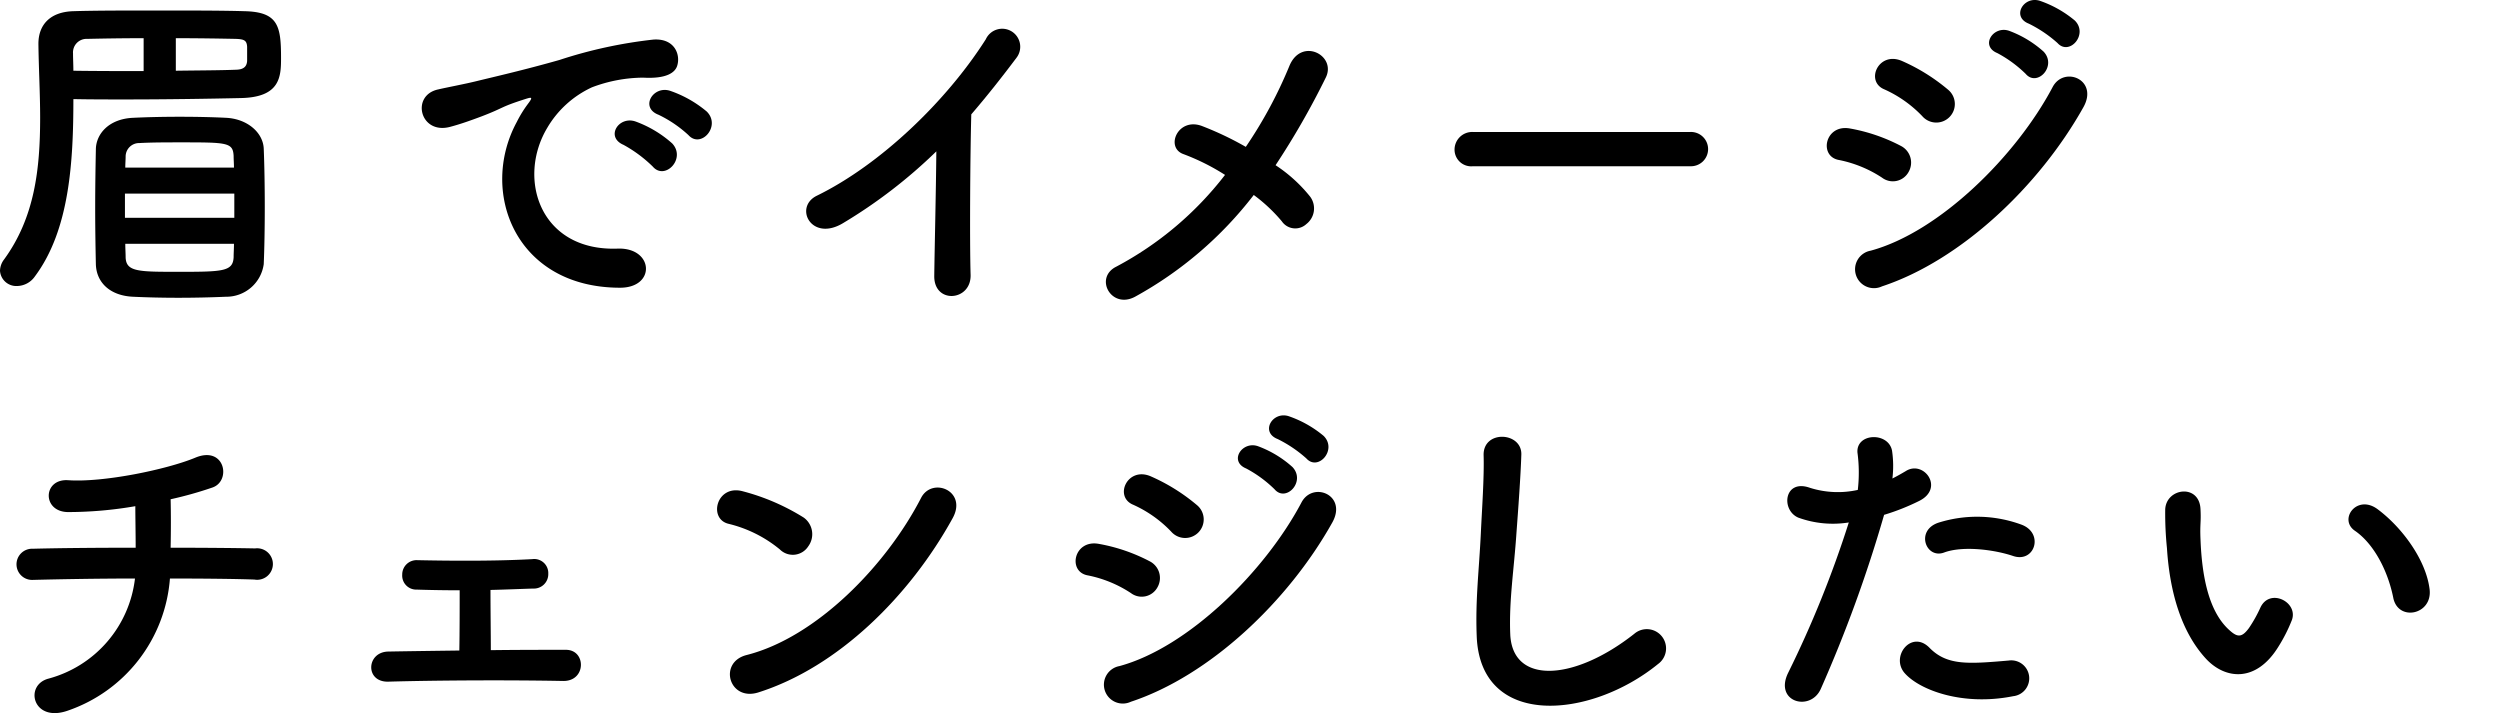
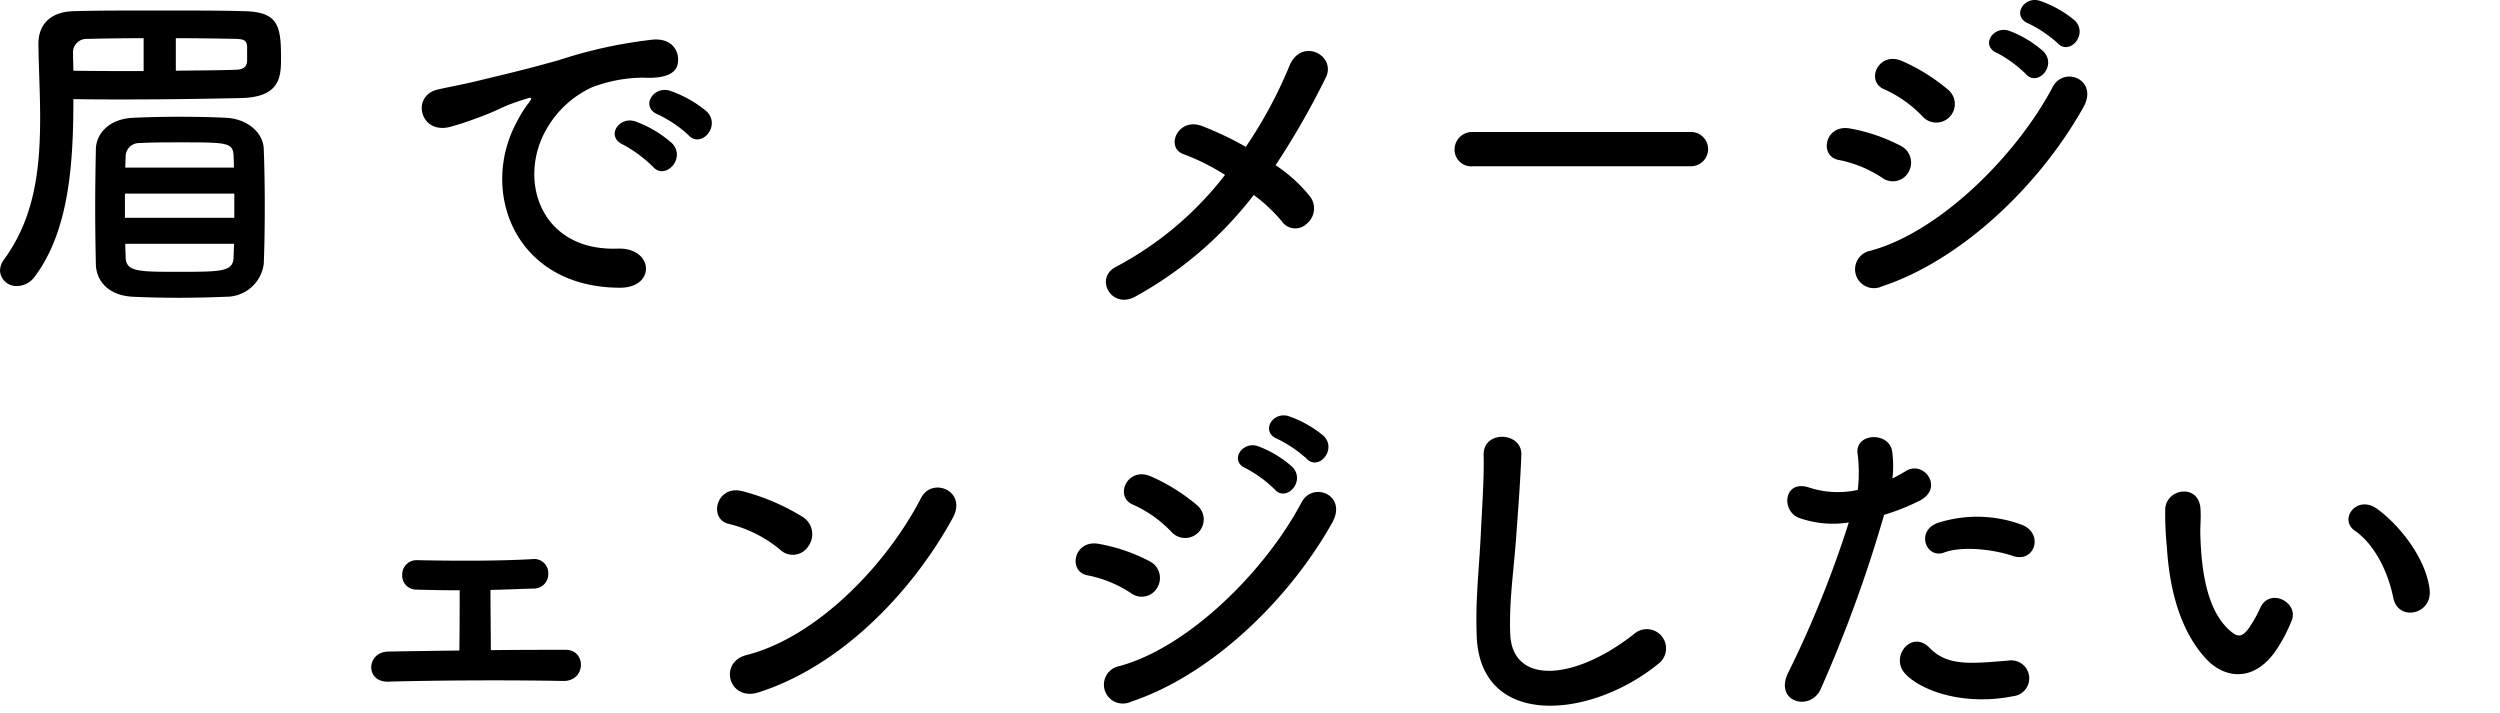
<svg xmlns="http://www.w3.org/2000/svg" viewBox="0 0 260 74.163">
  <g id="レイヤー_3" data-name="レイヤー 3">
    <path d="M3.635,28.737A2.301,2.301,0,0,1,1.8,29.745,1.699,1.699,0,0,1,0,28.161a2.012,2.012,0,0,1,.432-1.188C3.6,22.617,4.175,17.614,4.175,12.215c0-2.448-.144-5.003-.18-7.595V4.548c0-1.908,1.152-3.312,3.636-3.384,2.268-.072,5.543-.072,8.819-.072,3.312,0,6.623,0,8.963.072,3.528.072,3.815,1.548,3.815,4.859,0,1.944-.072,4.104-4.211,4.176-3.24.072-7.595.144-12.13.144-1.728,0-3.528,0-5.255-.036C7.631,16.823,7.235,23.913,3.635,28.737ZM14.938,3.972c-2.196,0-4.284.036-5.867.072A1.408,1.408,0,0,0,7.595,5.556c0,.576.036,1.188.036,1.8,2.375.036,4.896.036,7.307.036Zm8.567,26.889q-2.484.108-4.967.108c-1.62,0-3.204-.036-4.715-.108-2.34-.108-3.78-1.44-3.852-3.348-.036-1.656-.072-3.744-.072-5.867,0-2.16.036-4.356.072-6.155.036-1.548,1.331-3.132,3.887-3.24,1.512-.072,3.168-.108,4.859-.108,1.656,0,3.348.036,4.788.108,2.232.108,3.852,1.548,3.923,3.203.072,1.728.108,3.924.108,6.083s-.036,4.283-.108,5.939A3.923,3.923,0,0,1,23.505,30.861Zm.864-10.727H12.994v2.52H24.369Zm-.036-2.7c0-.432-.036-.828-.036-1.224-.072-1.404-.684-1.404-5.58-1.404-1.44,0-2.879,0-4.211.072a1.406,1.406,0,0,0-1.44,1.368c0,.396-.036.756-.036,1.188ZM13.03,25.353c0,.504.036.972.036,1.44.072,1.476,1.331,1.476,5.543,1.476,4.571,0,5.615-.036,5.688-1.512,0-.432.036-.9.036-1.404ZM18.286,7.356c2.412-.036,4.643-.036,6.335-.108.864-.036,1.044-.468,1.08-.9V4.872c-.036-.684-.324-.792-1.152-.828-1.764-.036-3.996-.072-6.263-.072Z" />
    <path d="M53.747,12.683a12.398,12.398,0,0,1,1.152-1.872c.576-.756.396-.72-.288-.504-2.7.864-2.088.864-4.536,1.8-1.152.432-2.16.792-3.239,1.08-3.168.864-4.14-3.275-1.26-3.888.756-.18,2.844-.576,3.996-.864,1.764-.432,4.932-1.152,8.603-2.196a48.142,48.142,0,0,1,9.79-2.124c2.232-.144,2.844,1.62,2.448,2.772-.216.612-1.008,1.332-3.527,1.188a15.261,15.261,0,0,0-5.328,1.008,10.476,10.476,0,0,0-4.643,4.211c-3.167,5.292-.756,12.851,7.307,12.562,3.779-.144,4.031,4.104.216,4.067C53.567,29.889,49.823,19.918,53.747,12.683Zm11.086,2.376c-1.908-.828-.468-3.059,1.296-2.412a11.755,11.755,0,0,1,3.779,2.268c1.476,1.583-.756,3.887-2.016,2.412A13.784,13.784,0,0,0,64.834,15.058Zm3.635-3.131c-1.943-.756-.54-3.06,1.224-2.484a11.945,11.945,0,0,1,3.815,2.16c1.512,1.512-.612,3.888-1.908,2.447A12.642,12.642,0,0,0,68.469,11.927Z" />
-     <path d="M87.696,23.194c-3.312,2.016-5.183-1.656-2.736-2.844,6.623-3.24,13.498-9.863,17.566-16.27A1.875,1.875,0,1,1,105.73,5.988c-1.62,2.16-3.167,4.104-4.715,5.903-.108,3.672-.18,13.102-.072,16.702.072,2.735-3.816,3.06-3.78.108.036-2.88.18-8.747.216-12.959A52.603,52.603,0,0,1,87.696,23.194Z" />
    <path d="M118.044,30.861c-2.484,1.332-4.283-1.98-1.944-3.132A34.951,34.951,0,0,0,127.403,18.19a22.953,22.953,0,0,0-4.319-2.16c-1.944-.684-.576-3.888,1.944-2.916a33.12,33.12,0,0,1,4.535,2.16,46.105,46.105,0,0,0,4.536-8.423c1.26-3.024,4.931-1.08,3.779,1.224a82.396,82.396,0,0,1-5.219,9.107,15.459,15.459,0,0,1,3.6,3.275,2.053,2.053,0,0,1-.396,2.844,1.695,1.695,0,0,1-2.556-.288,16.816,16.816,0,0,0-2.916-2.735A39.644,39.644,0,0,1,118.044,30.861Z" />
    <path d="M153.181,17.29a1.733,1.733,0,0,1-1.908-1.728,1.836,1.836,0,0,1,1.908-1.836h22.605a1.783,1.783,0,1,1,0,3.563Z" />
    <path d="M195.732,18.478a12.627,12.627,0,0,0-4.464-1.836c-2.16-.36-1.476-3.779,1.152-3.275a18.194,18.194,0,0,1,5.255,1.8,1.946,1.946,0,0,1,.828,2.7A1.863,1.863,0,0,1,195.732,18.478Zm0,11.302a1.964,1.964,0,1,1-1.188-3.708C201.708,24.13,209.698,16.21,213.478,9.047c1.188-2.232,4.787-.756,3.204,2.088C212.074,19.378,203.903,27.081,195.732,29.78Zm4.175-17.709a12.602,12.602,0,0,0-3.923-2.772c-2.052-.828-.612-4.032,1.835-2.952a19.698,19.698,0,0,1,4.788,2.987,1.929,1.929,0,1,1-2.7,2.736ZM207.719,5.52c-1.836-.756-.396-2.916,1.26-2.304a11.137,11.137,0,0,1,3.563,2.16c1.404,1.512-.684,3.708-1.872,2.304A12.746,12.746,0,0,0,207.719,5.52Zm3.275-3.06c-1.835-.72-.54-2.916,1.152-2.376a11.49,11.49,0,0,1,3.636,2.052c1.44,1.44-.576,3.708-1.8,2.34A13.194,13.194,0,0,0,210.994,2.46Z" />
-     <path d="M7.019,73.917c-3.636,1.26-4.536-2.7-1.944-3.348a12.254,12.254,0,0,0,8.963-10.403c-3.888,0-7.775.072-10.619.144a1.622,1.622,0,1,1,0-3.24c2.664-.072,6.659-.108,10.691-.108,0-1.512-.036-3.131-.036-4.319a41.185,41.185,0,0,1-7.055.612c-2.664-.072-2.556-3.492.072-3.312,3.671.252,10.259-1.116,13.21-2.34,3.096-1.296,3.779,2.412,1.8,3.096a39.663,39.663,0,0,1-4.356,1.224c.036,1.404.036,3.312,0,5.04,3.779,0,7.091.036,8.783.072a1.639,1.639,0,1,1-.072,3.239c-1.98-.072-5.22-.108-8.783-.108A15.797,15.797,0,0,1,7.019,73.917Z" />
    <path d="M43.343,61.318A1.457,1.457,0,0,1,41.831,59.77a1.493,1.493,0,0,1,1.583-1.512c3.456.072,8.027.108,11.951-.108a1.461,1.461,0,0,1,1.656,1.512,1.499,1.499,0,0,1-1.584,1.548c-1.224.036-2.808.108-4.427.144,0,2.052.036,4.607.036,6.263,2.808-.036,5.579-.036,7.811-.036,2.124,0,2.124,3.276-.288,3.24-5.615-.108-13.174-.072-18.178.072-2.448.072-2.304-3.096,0-3.131,1.98-.036,4.607-.072,7.379-.108.036-1.872.036-4.716.036-6.263C46.043,61.39,44.387,61.354,43.343,61.318Z" />
    <path d="M81.107,57.143A13.278,13.278,0,0,0,75.78,54.479c-2.16-.504-1.26-4.14,1.476-3.384a22.819,22.819,0,0,1,6.335,2.736,2.128,2.128,0,0,1,.468,2.987A1.906,1.906,0,0,1,81.107,57.143ZM78.876,72.009c-3.06.972-4.211-3.132-1.224-3.888,7.235-1.836,14.506-9.287,18.142-16.342,1.152-2.232,4.859-.72,3.275,2.123C94.606,62.002,87.155,69.381,78.876,72.009Z" />
    <path d="M117.612,61.678a12.625,12.625,0,0,0-4.464-1.835c-2.16-.36-1.476-3.78,1.152-3.276a18.21,18.21,0,0,1,5.255,1.8,1.946,1.946,0,0,1,.828,2.7A1.863,1.863,0,0,1,117.612,61.678Zm0,11.303a1.964,1.964,0,1,1-1.188-3.708c7.163-1.944,15.154-9.863,18.934-17.026,1.188-2.232,4.787-.756,3.204,2.088C133.954,62.578,125.783,70.281,117.612,72.981Zm4.175-17.71a12.597,12.597,0,0,0-3.923-2.772c-2.052-.828-.612-4.032,1.835-2.952a19.671,19.671,0,0,1,4.788,2.988,1.929,1.929,0,1,1-2.7,2.735Zm7.811-6.551c-1.836-.756-.396-2.916,1.26-2.304a11.129,11.129,0,0,1,3.563,2.16c1.404,1.512-.684,3.708-1.872,2.304A12.724,12.724,0,0,0,129.598,48.72Zm3.275-3.06c-1.835-.72-.54-2.916,1.152-2.376a11.481,11.481,0,0,1,3.636,2.052c1.44,1.44-.576,3.708-1.8,2.34A13.19,13.19,0,0,0,132.874,45.66Z" />
    <path d="M153.576,66.106c-.144-3.78.252-6.839.432-10.655.108-2.34.36-5.867.288-8.099-.072-2.664,3.996-2.448,3.923-.072-.072,2.268-.324,5.687-.504,8.099-.252,3.816-.792,7.091-.648,10.583.216,5.255,6.623,4.896,12.886-.036a2.001,2.001,0,1,1,2.484,3.132C165.418,74.781,153.9,75.825,153.576,66.106Z" />
    <path d="M189.36,71.649c-1.08,2.412-4.896,1.368-3.384-1.691a111.462,111.462,0,0,0,6.299-15.622,10.499,10.499,0,0,1-5.255-.504c-1.836-.792-1.476-4.068,1.224-3.096a9.618,9.618,0,0,0,4.967.216,15.676,15.676,0,0,0-.036-3.888c-.144-2.052,3.239-2.16,3.6-.18a10.977,10.977,0,0,1,.036,2.879c.504-.252.936-.504,1.368-.756,1.872-1.224,4.104,1.764,1.404,3.096a23.184,23.184,0,0,1-3.636,1.44A141.589,141.589,0,0,1,189.36,71.649Zm8.746-1.62c-1.548-1.728.684-4.571,2.556-2.664,1.836,1.872,4.032,1.692,8.243,1.331a1.869,1.869,0,1,1,.468,3.708C204.154,73.448,199.691,71.793,198.107,70.029Zm4.067-12.562c-1.872.684-2.987-2.268-.612-3.096a13.362,13.362,0,0,1,8.639.18c2.412.864,1.439,4.031-.828,3.275C207.358,57.143,204.083,56.747,202.174,57.467Z" />
    <path d="M229.429,68.517c-2.592-2.808-3.78-6.983-4.067-11.518a35.809,35.809,0,0,1-.18-3.996c.072-2.268,3.563-2.736,3.671-.036.072,1.404-.072,1.476,0,3.132.144,3.779.828,7.343,2.844,9.287.936.9,1.404,1.008,2.196-.072a14.173,14.173,0,0,0,1.188-2.124c.972-2.087,3.96-.576,3.275,1.296a16.471,16.471,0,0,1-1.404,2.772C234.648,71.001,231.444,70.677,229.429,68.517Zm19.474-6.335c-.576-2.879-2.052-5.651-3.996-6.983-1.728-1.188.216-3.852,2.376-2.232,2.556,1.908,5.04,5.292,5.399,8.351C252.97,63.946,249.406,64.666,248.902,62.182Z" />
  </g>
</svg>